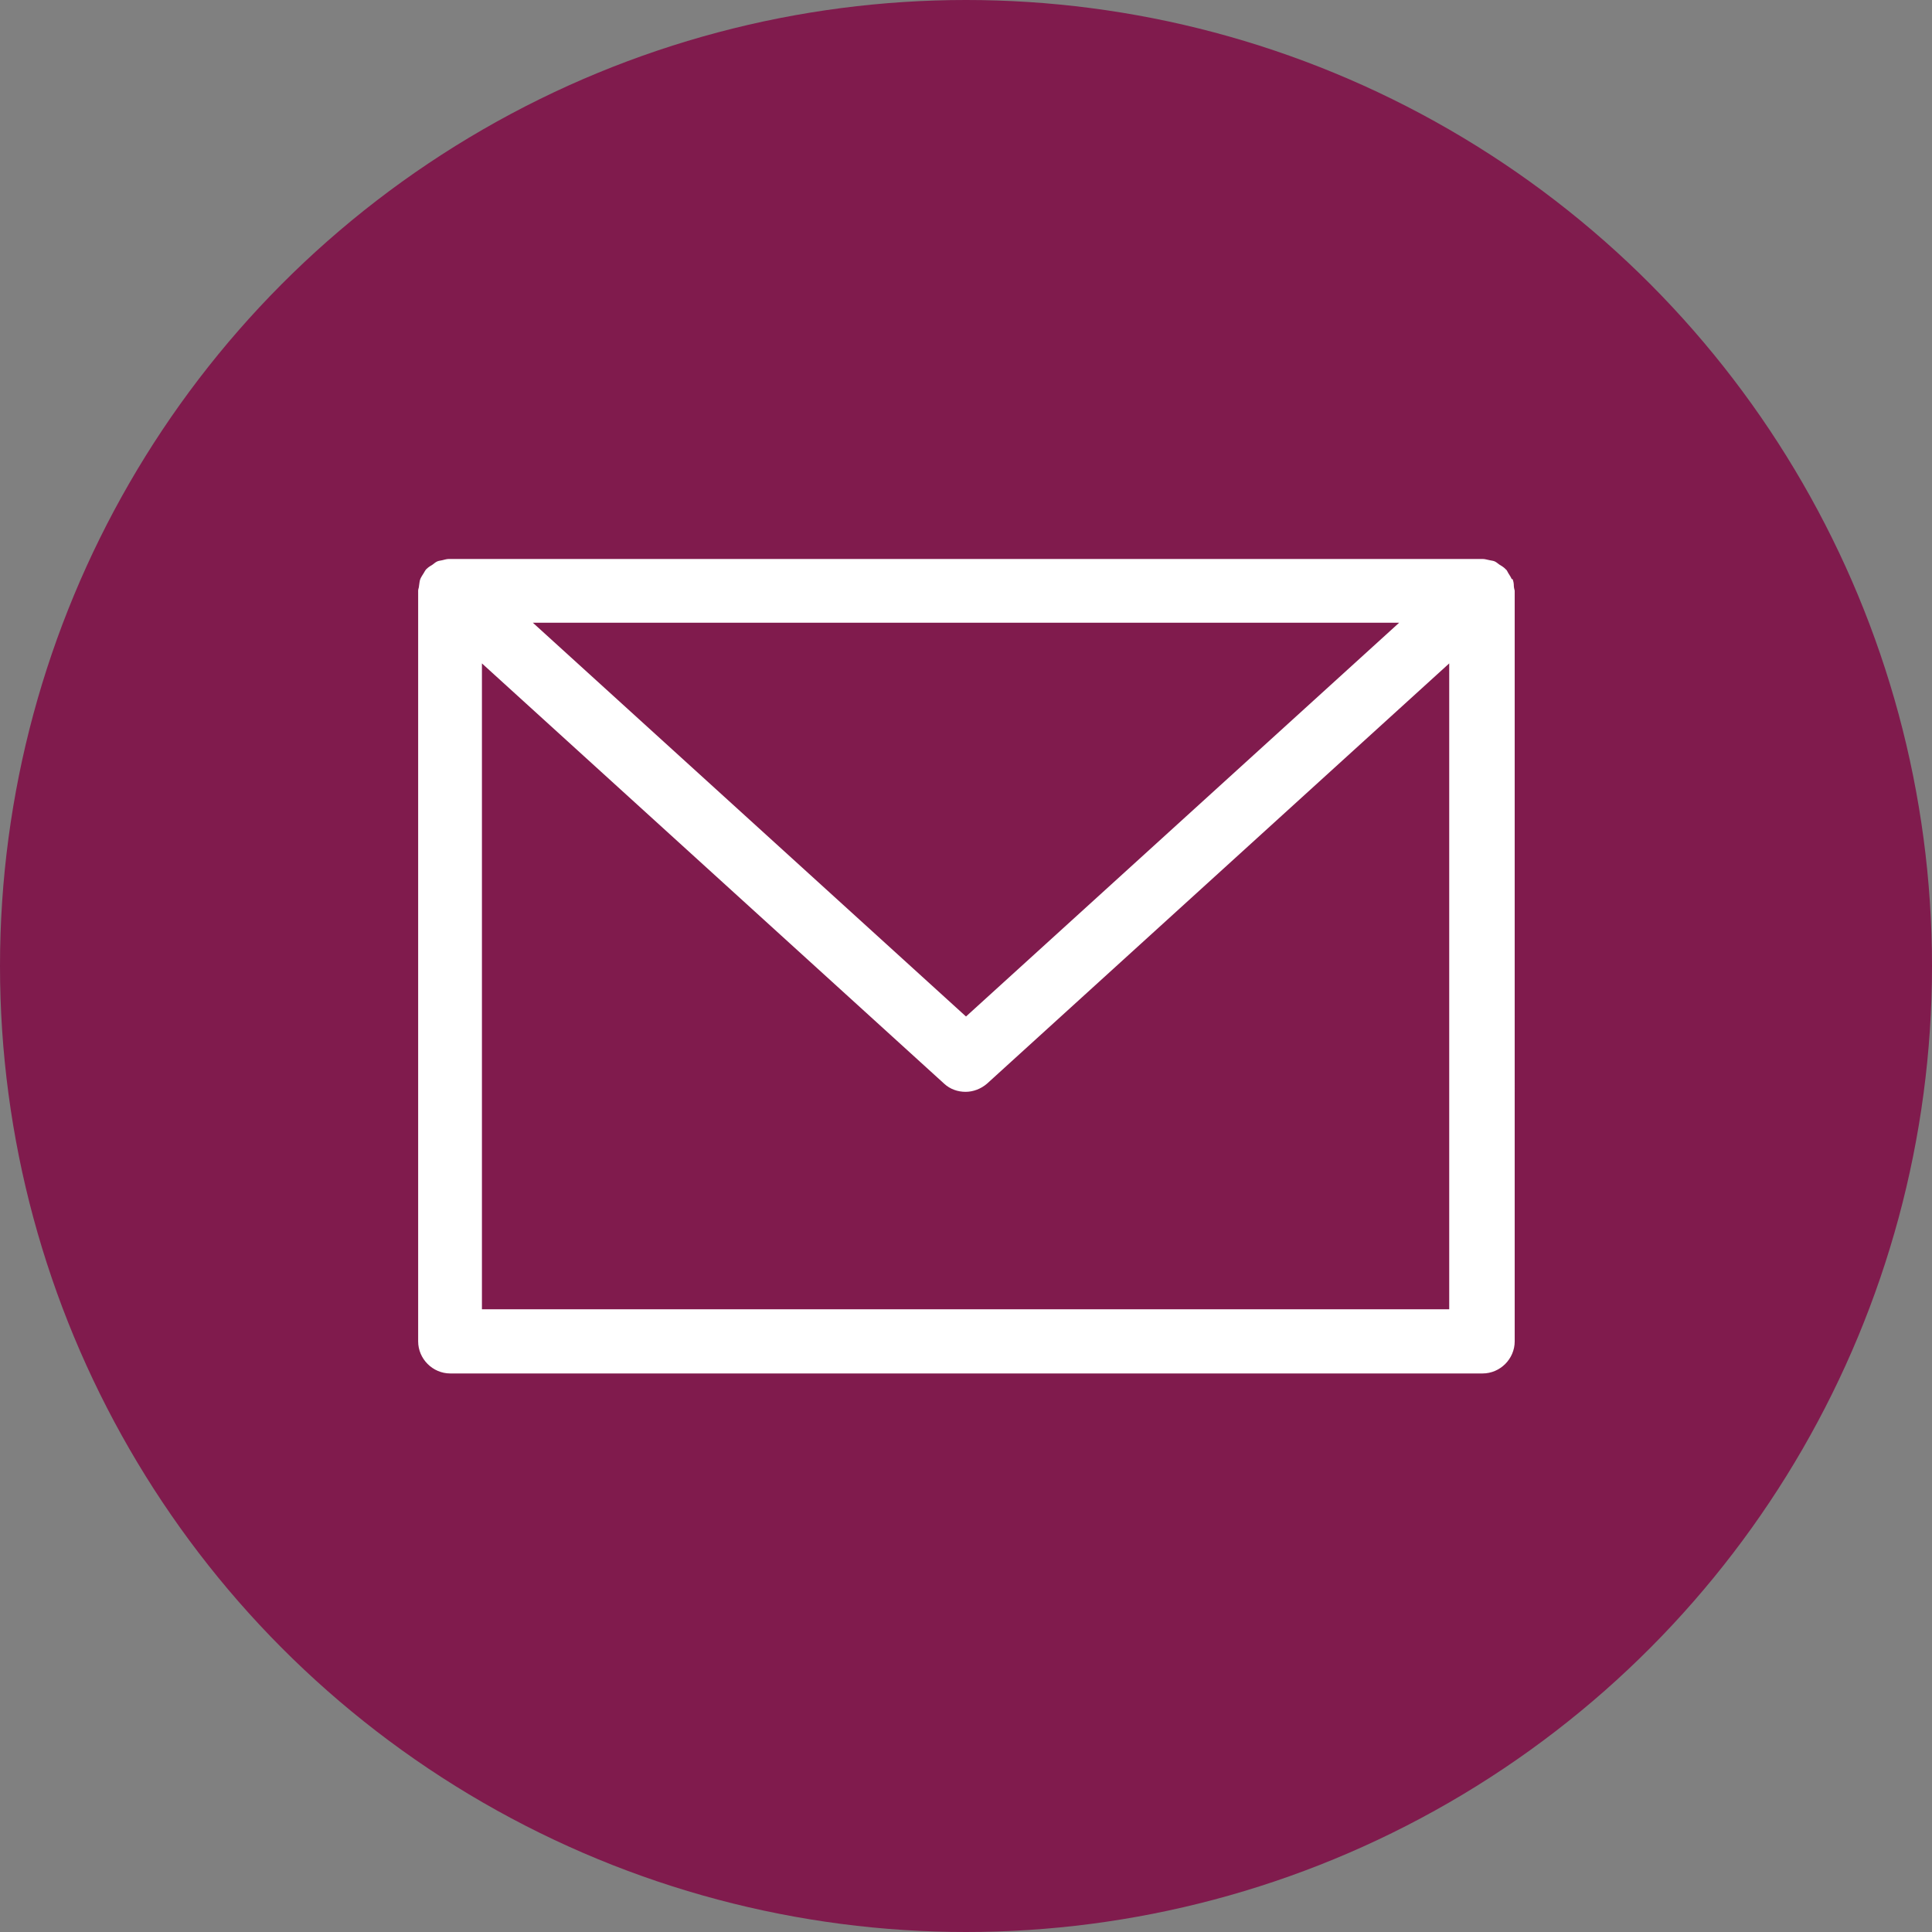
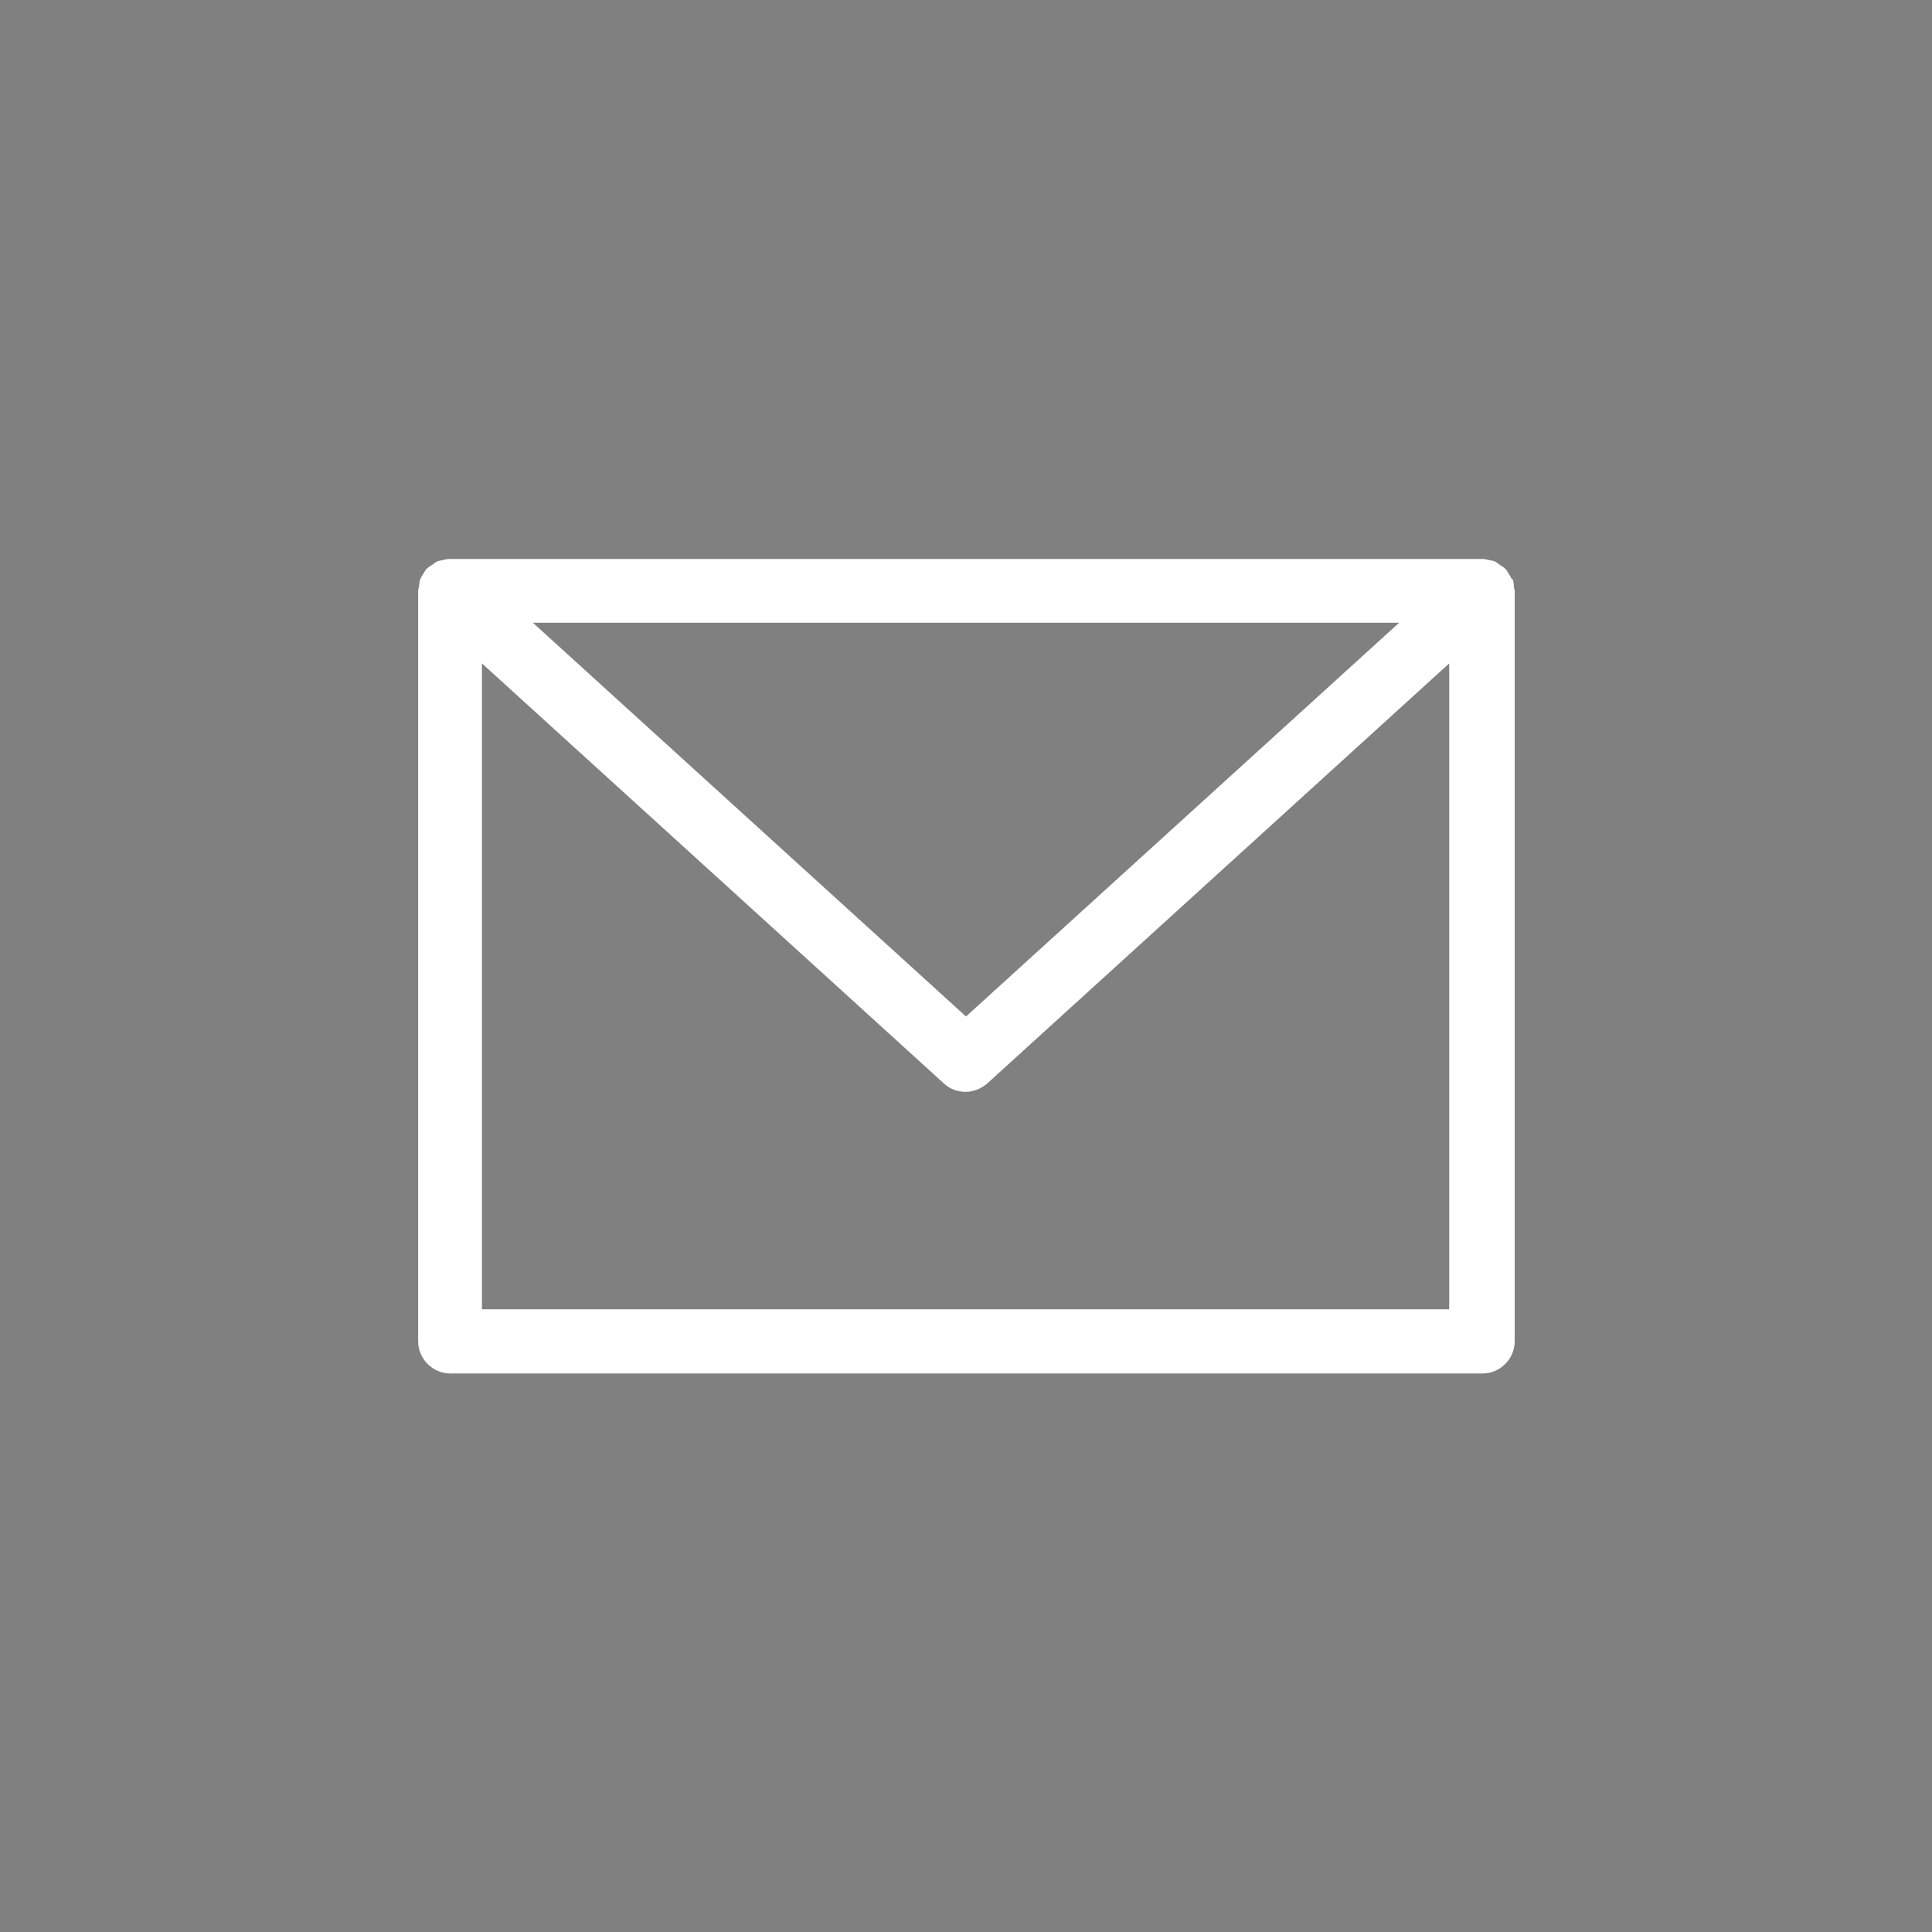
<svg xmlns="http://www.w3.org/2000/svg" id="_レイヤー_2" data-name="レイヤー 2" viewBox="0 0 45.14 45.14">
  <rect x="0" y="0" width="45.14" height="45.14" fill="#808080" stroke="none" />
  <defs>
    <style>
      .cls-1 {
        fill: #fff;
      }

      .cls-1, .cls-2 {
        stroke-width: 0px;
      }

      .cls-2 {
        fill: #801b4d;
      }
    </style>
  </defs>
  <g id="_レイアウト" data-name="レイアウト">
    <g>
-       <circle class="cls-2" cx="22.57" cy="22.57" r="22.57" />
      <path class="cls-1" d="m35.32,13.53c-.02-.05-.05-.09-.08-.14-.02-.03-.03-.07-.06-.09,0,0-.01,0-.01-.01-.04-.04-.09-.07-.14-.1-.03-.02-.06-.05-.1-.07-.04-.02-.08-.02-.12-.03-.06-.01-.11-.03-.17-.03,0,0-.01,0-.02,0H10.51s-.01,0-.02,0c-.06,0-.11.02-.16.03-.04.01-.08.01-.12.03-.04.02-.06.04-.1.07-.05.03-.1.06-.14.1,0,0-.01,0-.01.01-.03.03-.04.06-.06.09-.03.05-.06.09-.08.14-.02.05-.02.11-.03.16,0,.04-.02.07-.02.11v17.54c0,.41.34.75.75.75h24.12c.41,0,.75-.34.75-.75V13.8s-.02-.07-.02-.11c0-.06-.01-.11-.03-.16Zm-2.63,1.02l-10.12,9.2-10.12-9.2h20.24ZM11.26,30.59v-15.09l10.8,9.82c.14.13.32.19.5.19s.36-.07.5-.19l10.8-9.82v15.09H11.26Z" />
    </g>
  </g>
</svg>